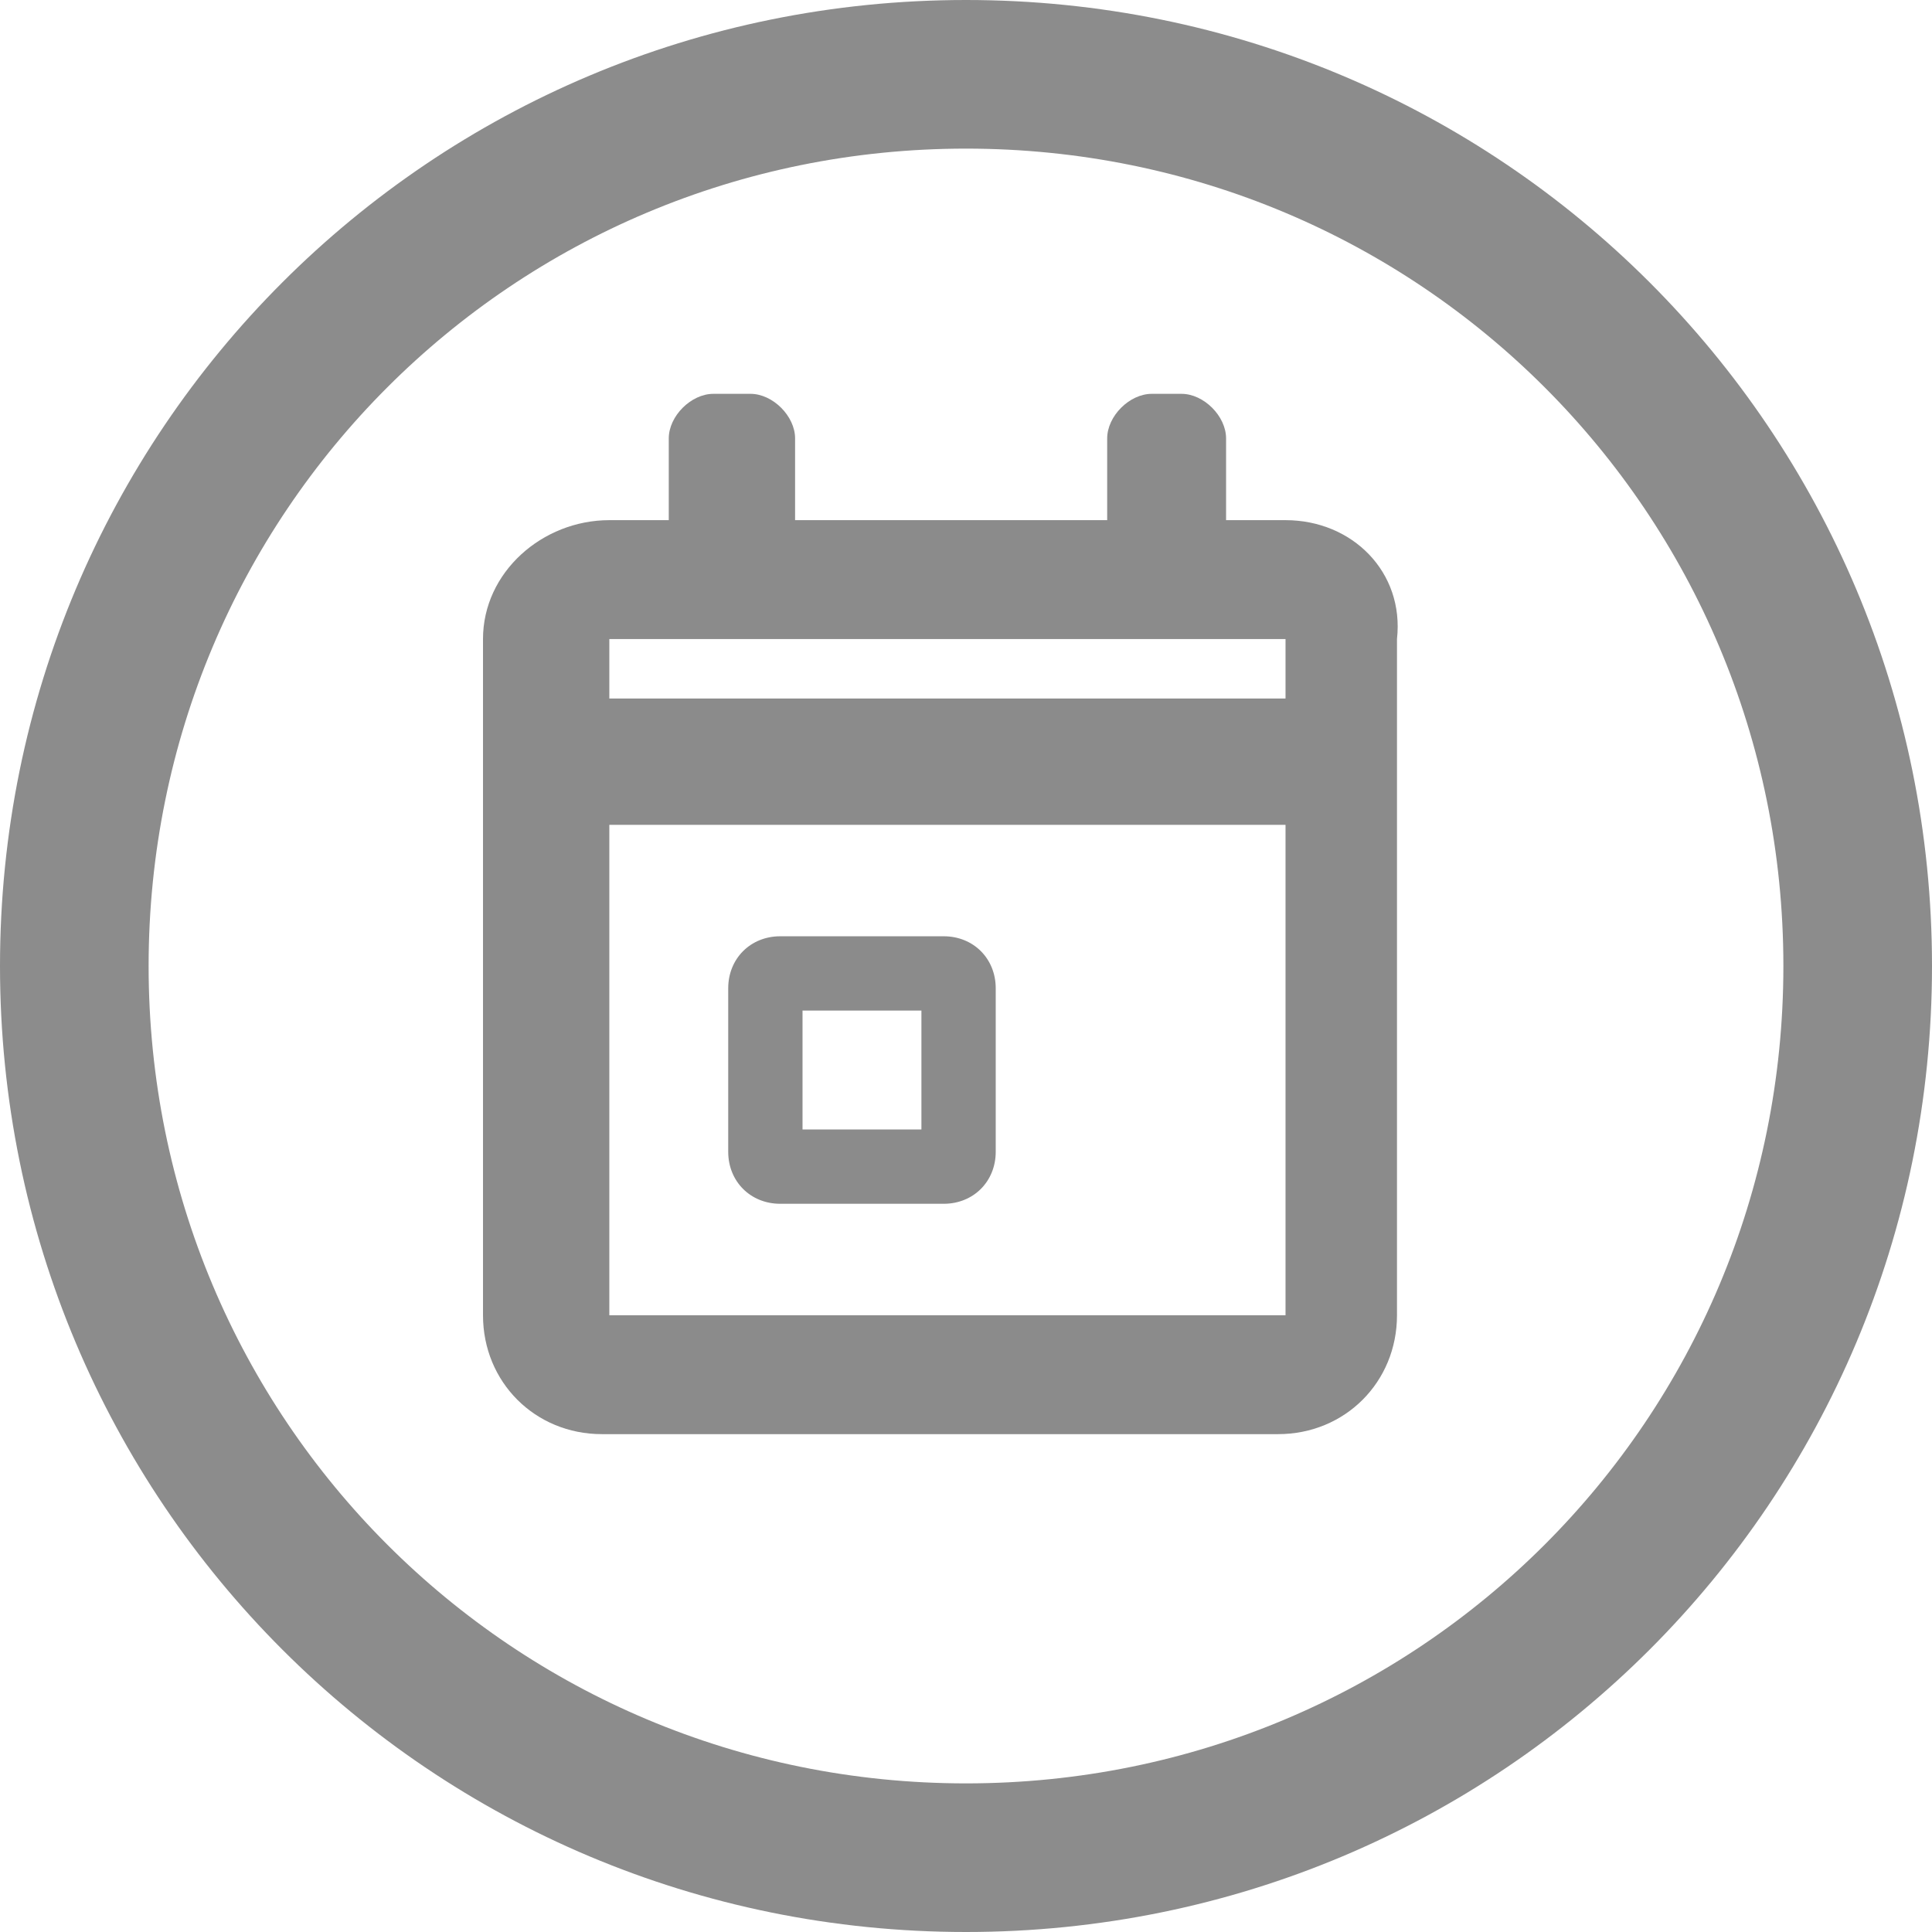
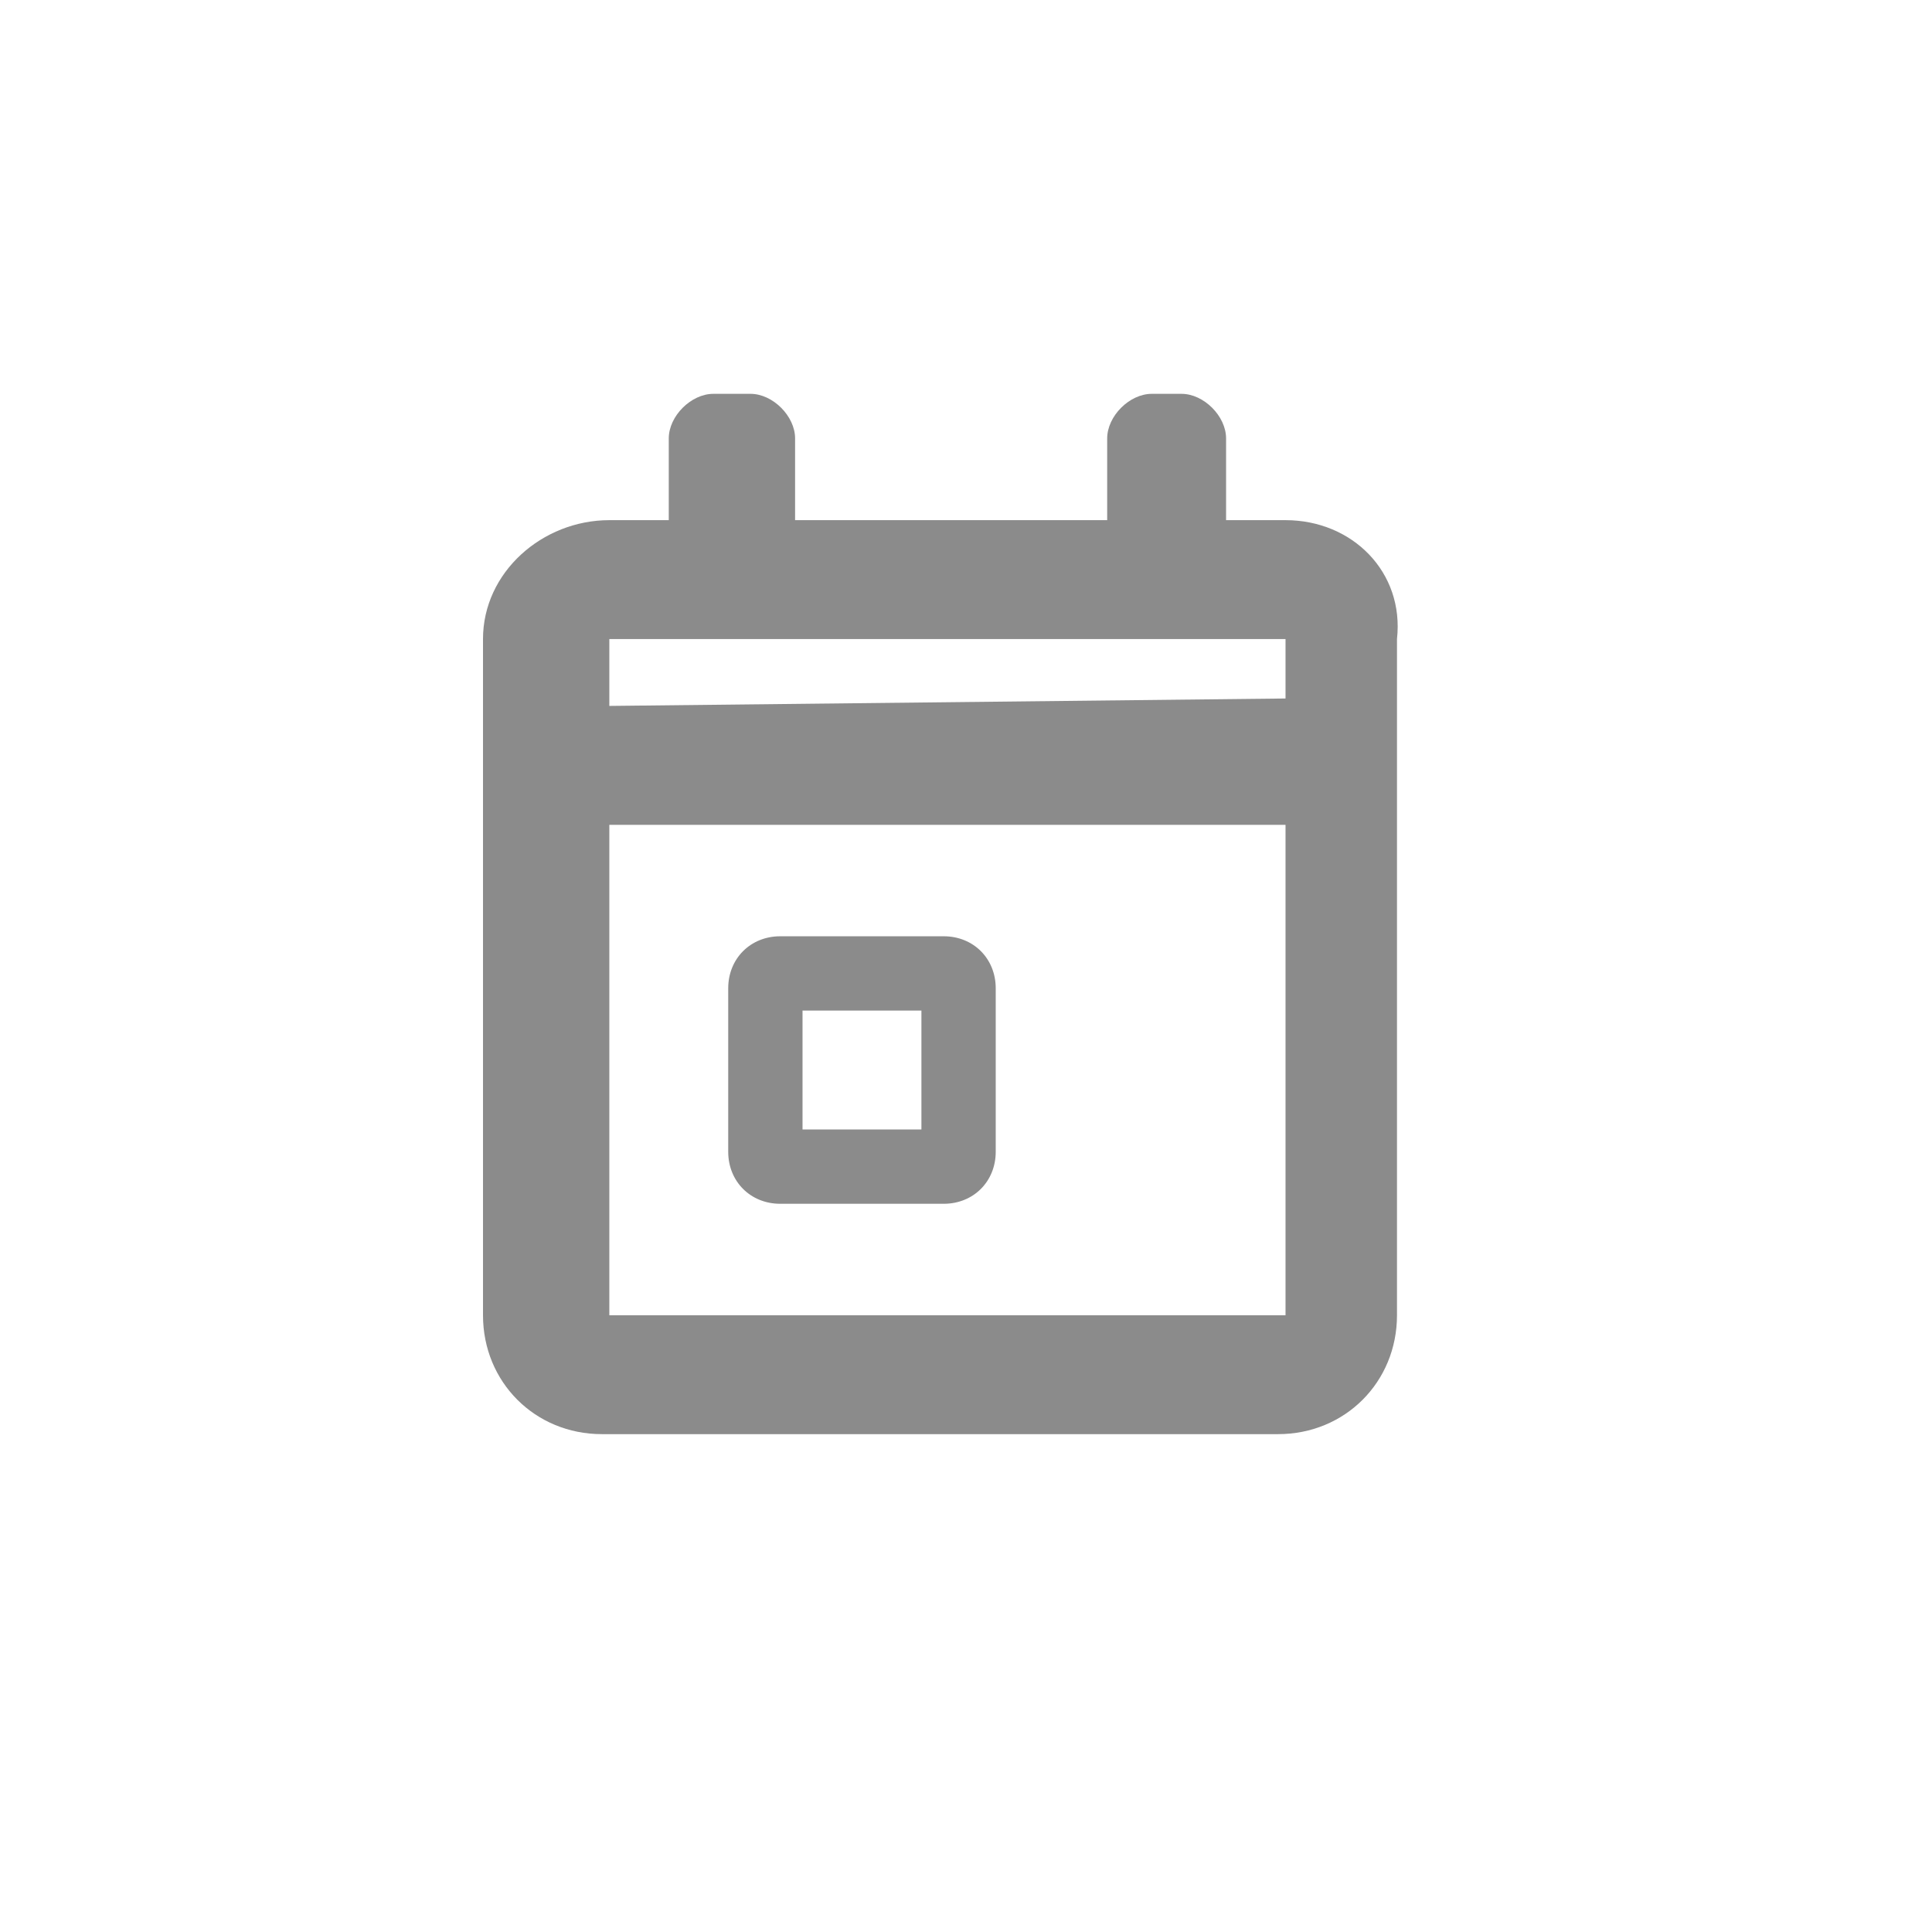
<svg xmlns="http://www.w3.org/2000/svg" version="1.1" id="Ebene_1" x="0px" y="0px" viewBox="0 0 26 26" style="enable-background:new 0 0 26 26;" xml:space="preserve">
  <style type="text/css">
	.st0{fill:#8C8C8C;}
	.st1{fill:#8B8B8B;}
</style>
-   <path class="st0" d="M13,26C5.8,26,0,20.2,0,13S5.8,0,13,0s13,5.8,13,13S20.2,26,13,26z M13,2C6.9,2,2,6.9,2,13s4.9,11,11,11  s11-4.9,11-11S19.1,2,13,2z" />
  <g>
-     <path class="st1" d="M17.3,7h-0.8V5.9c0-0.3-0.3-0.6-0.6-0.6h-0.4c-0.3,0-0.6,0.3-0.6,0.6V7h-4.2V5.9c0-0.3-0.3-0.6-0.6-0.6H9.6   C9.3,5.3,9,5.6,9,5.9V7H8.2C7.3,7,6.5,7.7,6.5,8.6v9.1c0,0.9,0.7,1.6,1.6,1.6h9.1c0.9,0,1.6-0.7,1.6-1.6V8.6   C18.9,7.7,18.2,7,17.3,7z M8.2,9.5V8.6l0,0l9.1,0v0.8H8.2z M17.3,11.1v6.6c0,0,0,0,0,0l-9.1,0v-6.6H17.3z" />
+     <path class="st1" d="M17.3,7h-0.8V5.9c0-0.3-0.3-0.6-0.6-0.6h-0.4c-0.3,0-0.6,0.3-0.6,0.6V7h-4.2V5.9c0-0.3-0.3-0.6-0.6-0.6H9.6   C9.3,5.3,9,5.6,9,5.9V7H8.2C7.3,7,6.5,7.7,6.5,8.6v9.1c0,0.9,0.7,1.6,1.6,1.6h9.1c0.9,0,1.6-0.7,1.6-1.6V8.6   C18.9,7.7,18.2,7,17.3,7z M8.2,9.5V8.6l0,0l9.1,0v0.8z M17.3,11.1v6.6c0,0,0,0,0,0l-9.1,0v-6.6H17.3z" />
    <path class="st1" d="M10.5,16.2h2.2c0.4,0,0.7-0.3,0.7-0.7v-2.2c0-0.4-0.3-0.7-0.7-0.7h-2.2c-0.4,0-0.7,0.3-0.7,0.7v2.2   C9.8,15.9,10.1,16.2,10.5,16.2z M10.8,15.2v-1.6h1.6v1.6H10.8z" />
  </g>
</svg>